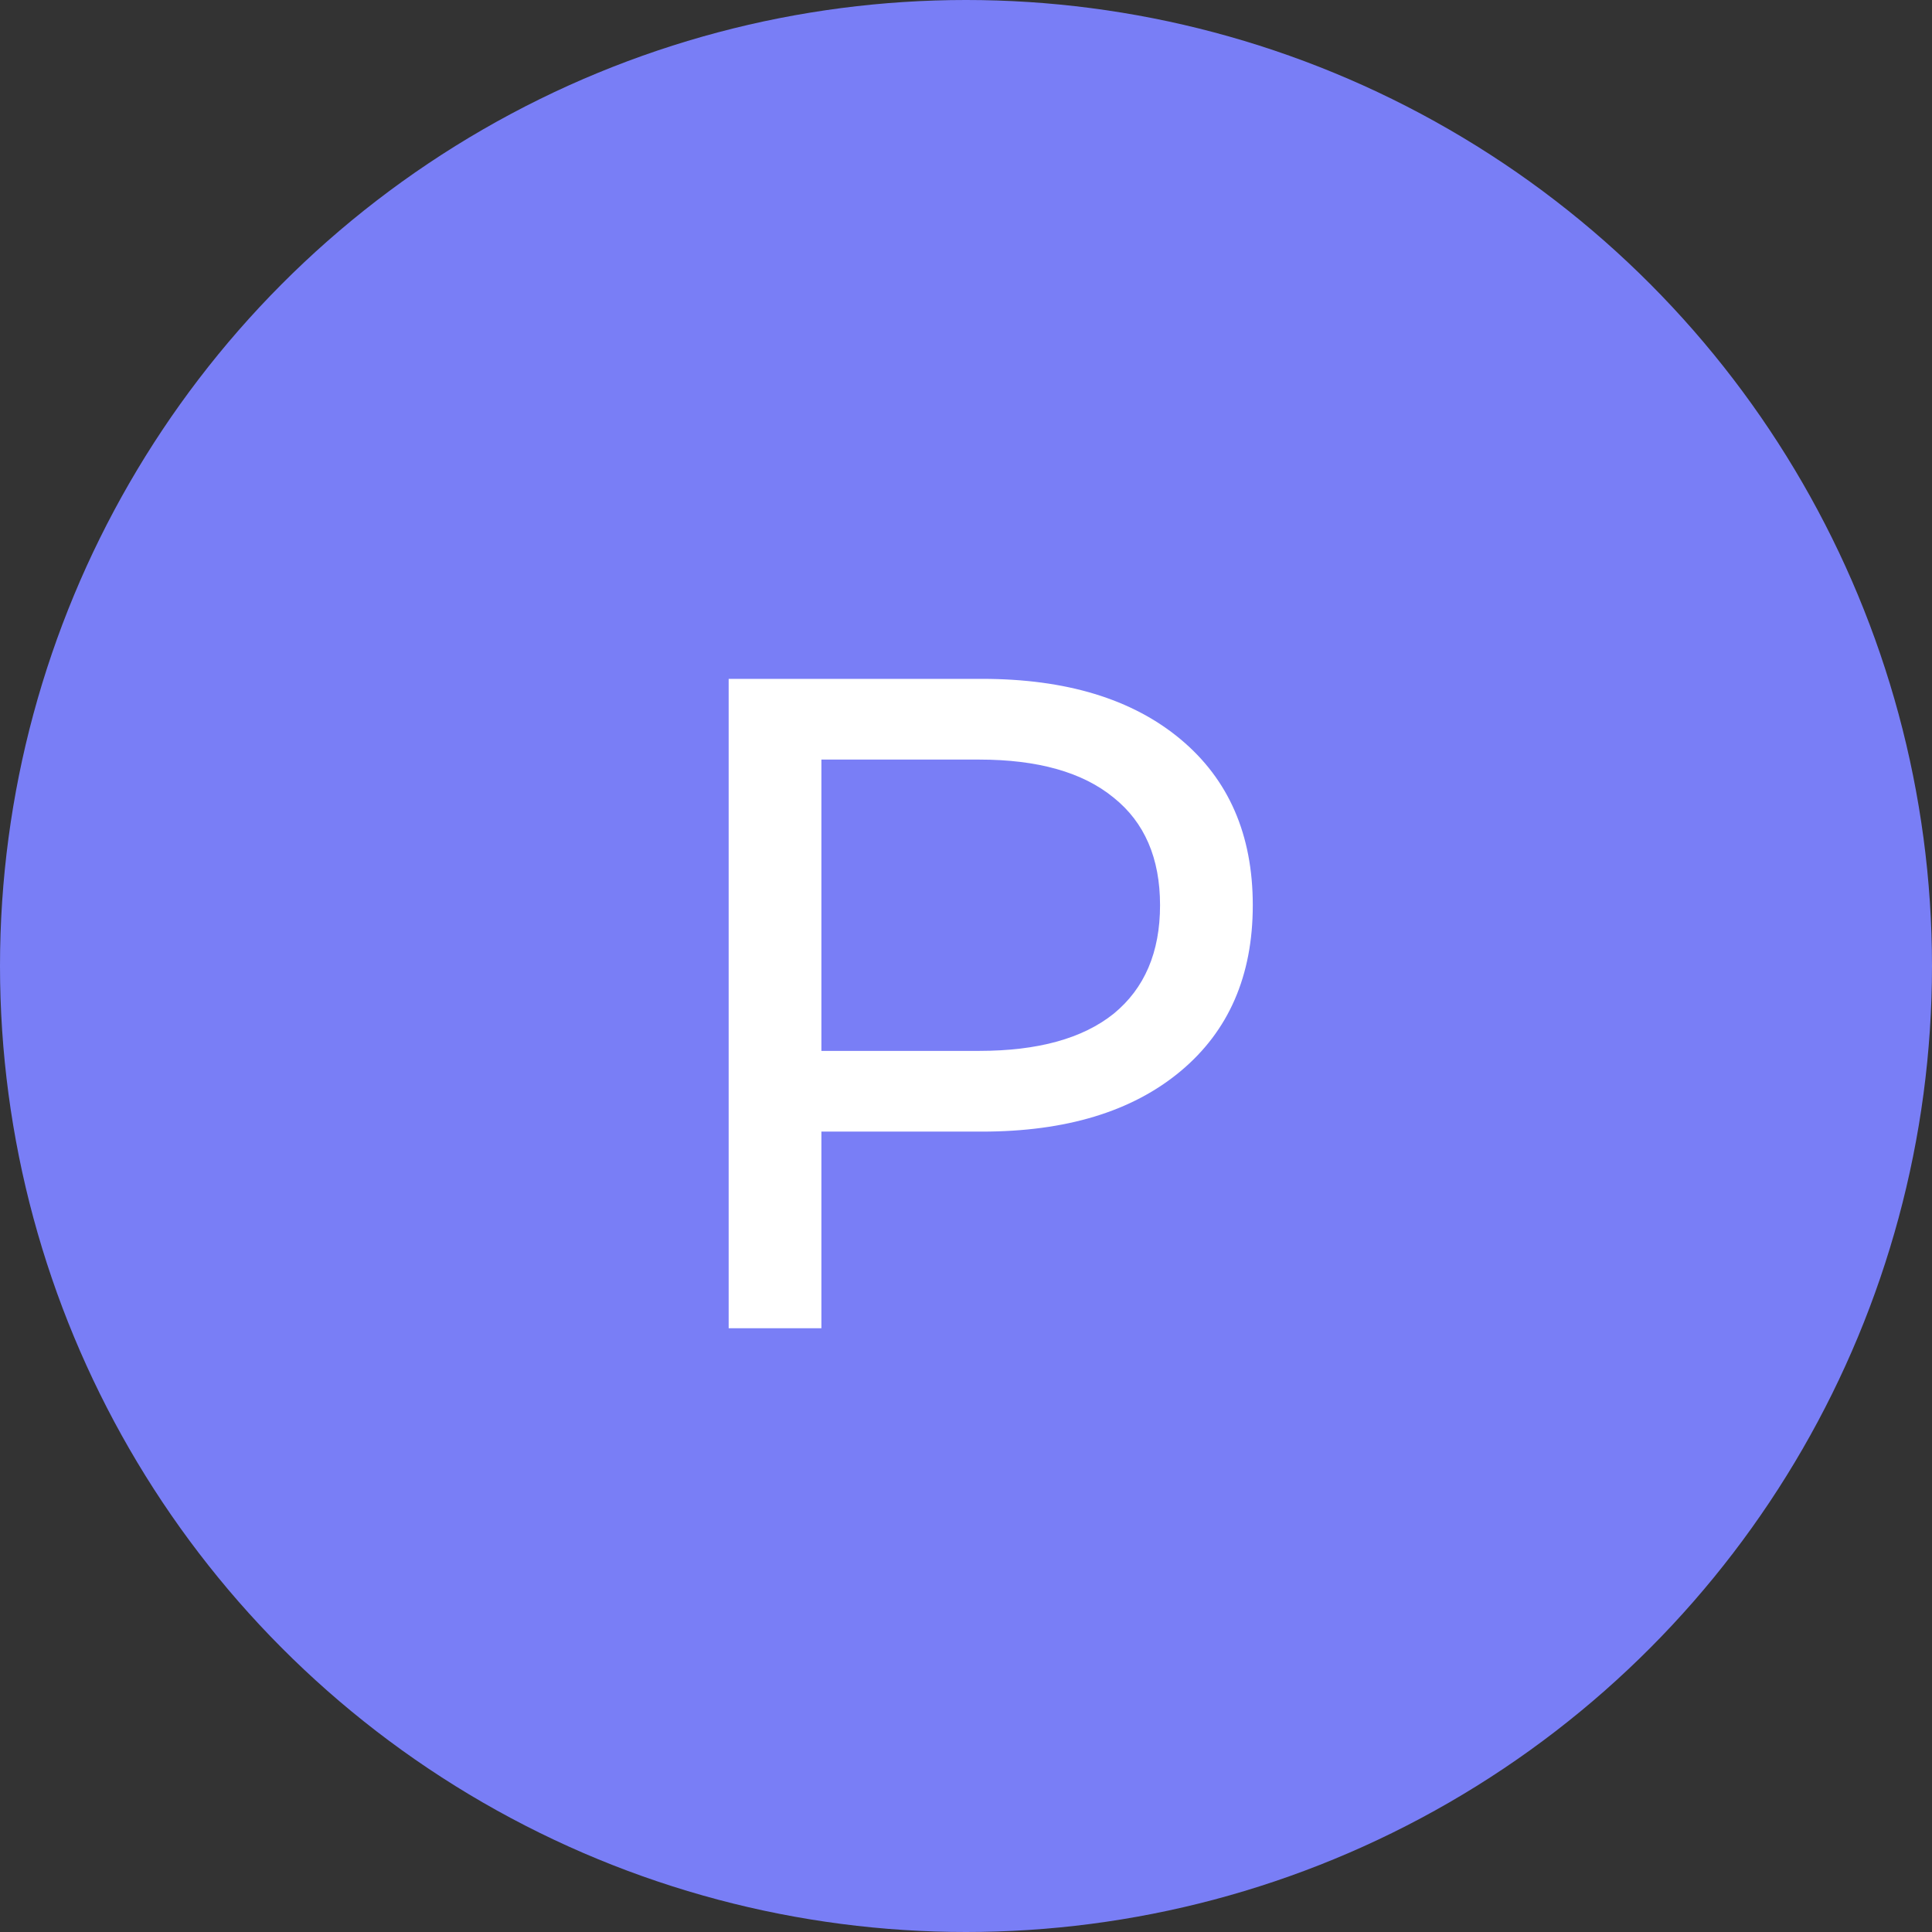
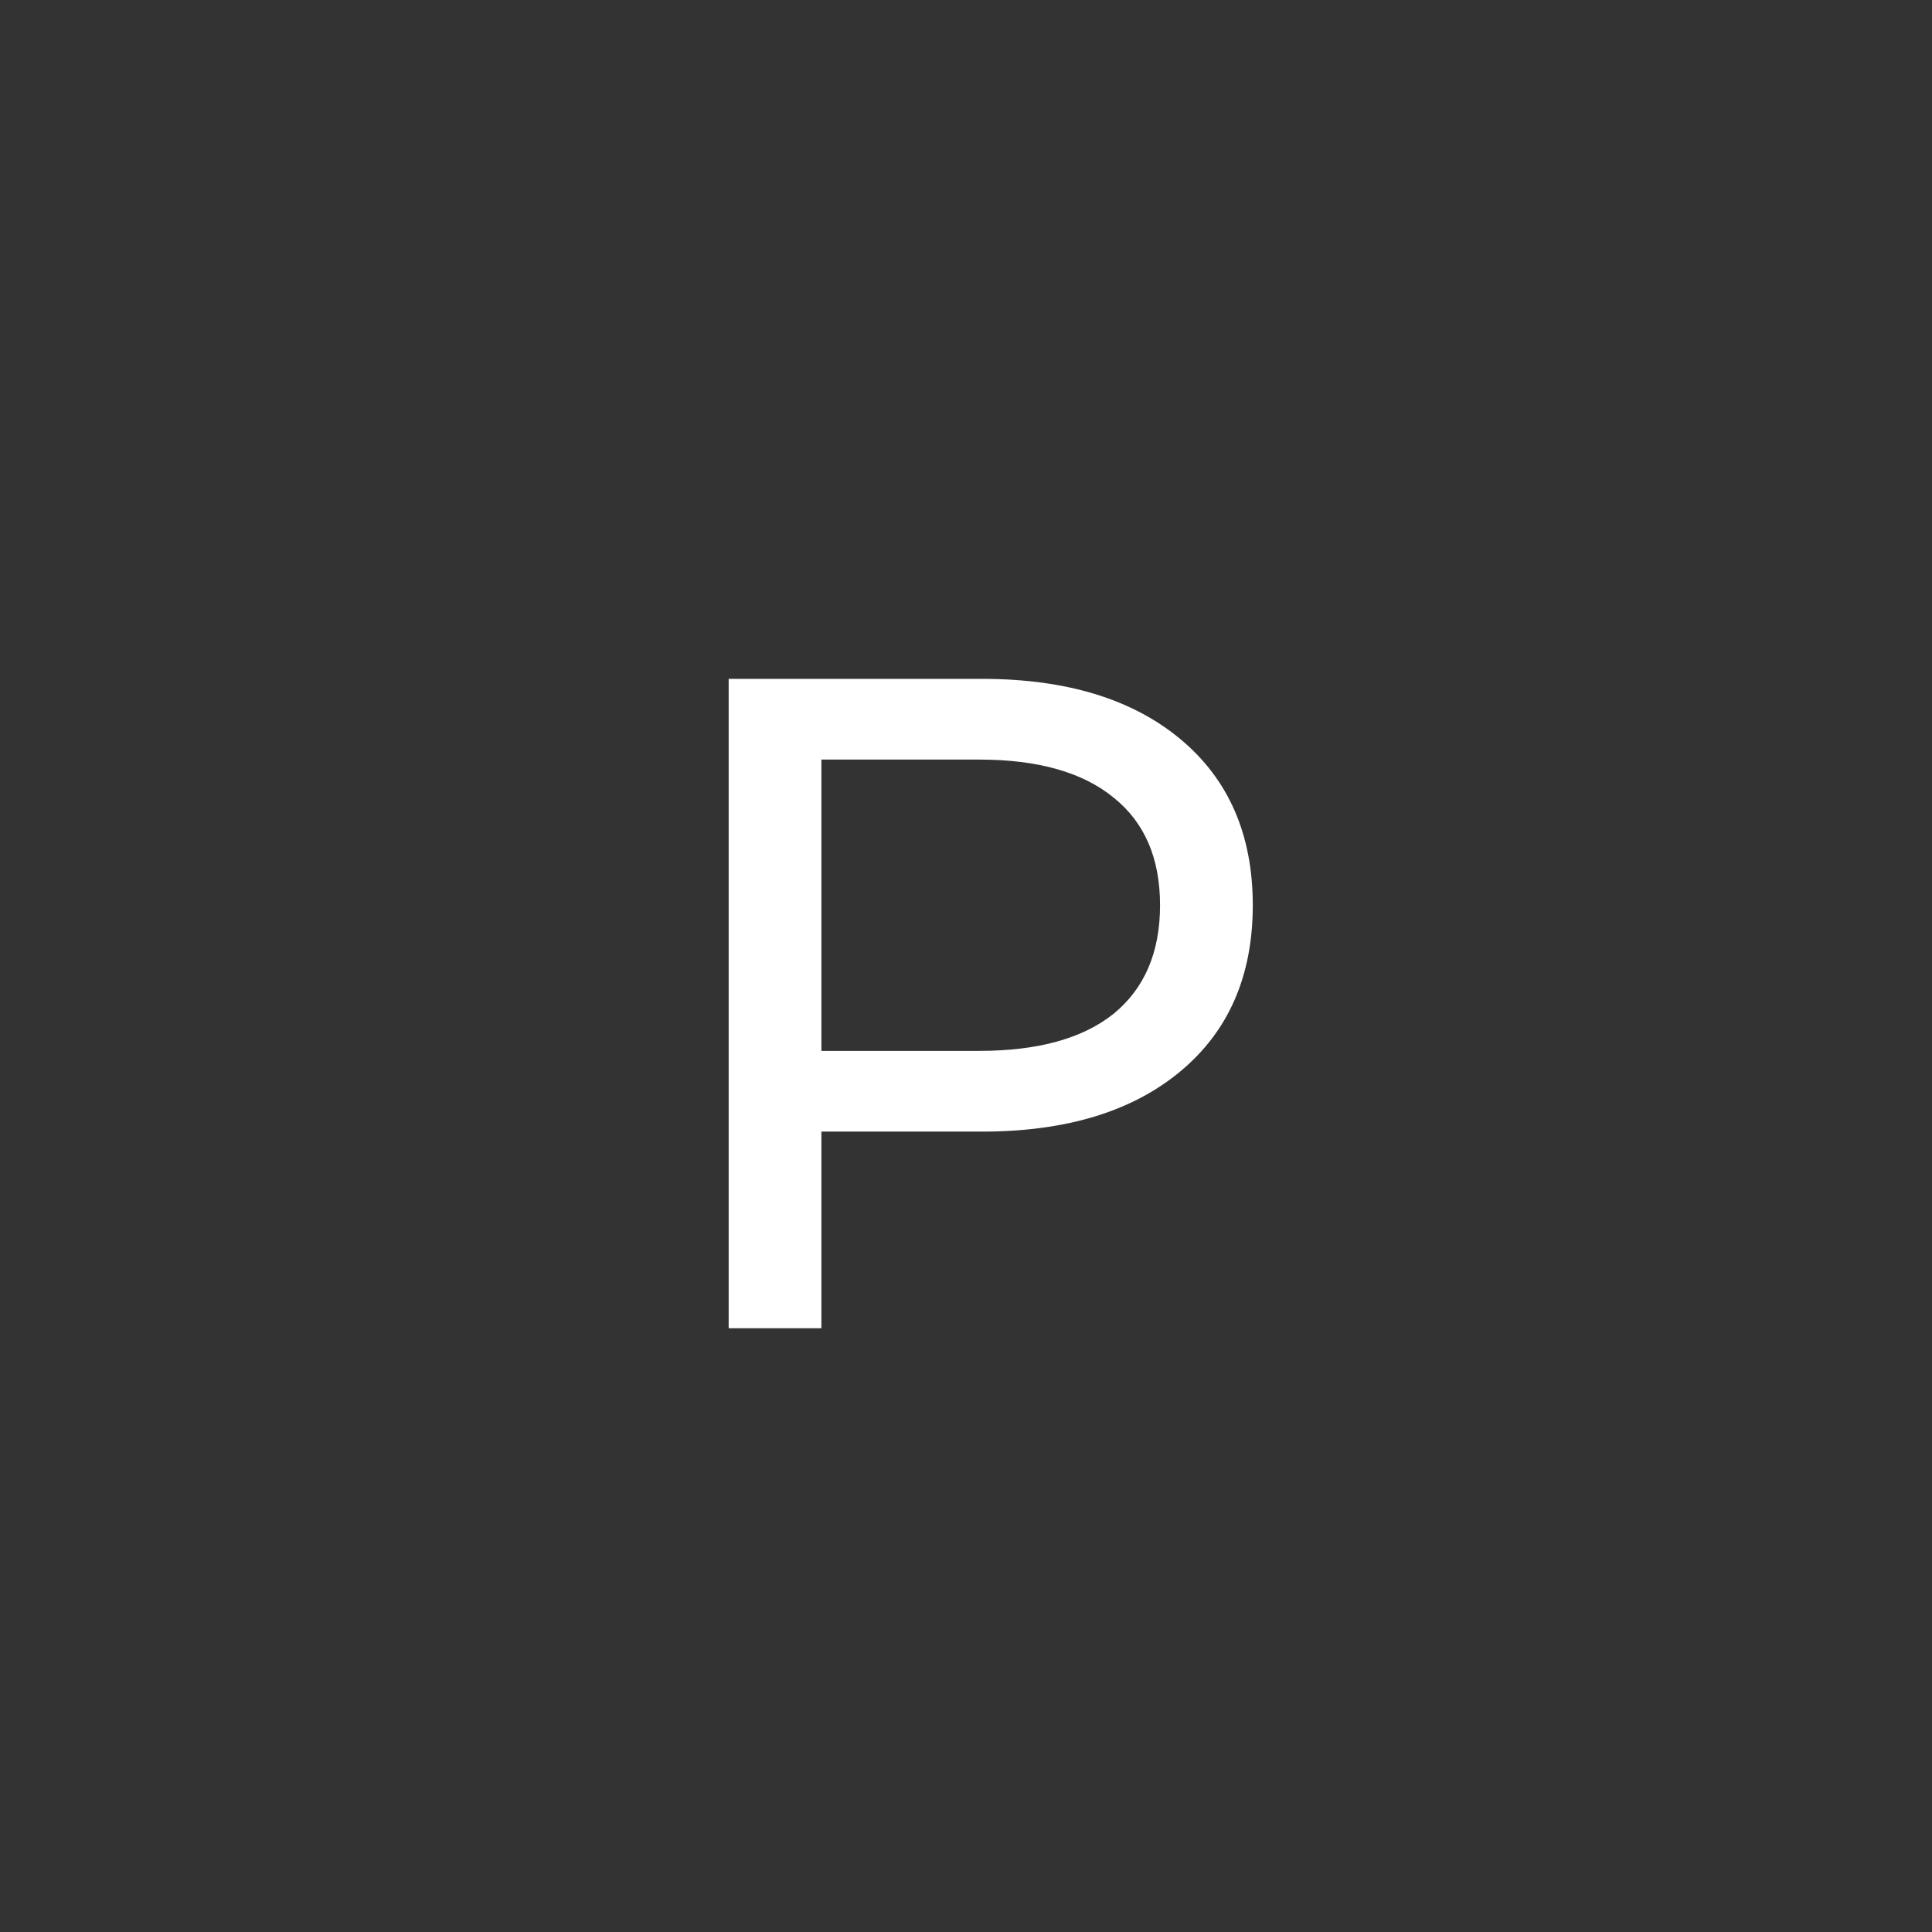
<svg xmlns="http://www.w3.org/2000/svg" width="32" height="32" viewBox="0 0 32 32" fill="none">
  <rect x="0" y="0" width="32" height="32" fill="#333333" stroke="none" />
-   <circle cx="16" cy="16" r="16" fill="#797EF6" />
  <path d="M16.264 11.244C17.657 11.244 18.753 11.577 19.552 12.243C20.351 12.909 20.75 13.826 20.75 14.993C20.75 16.161 20.351 17.078 19.552 17.744C18.753 18.41 17.657 18.743 16.264 18.743H13.605V22H12.069V11.244H16.264ZM16.218 17.406C17.191 17.406 17.933 17.201 18.445 16.791C18.958 16.371 19.214 15.772 19.214 14.993C19.214 14.215 18.958 13.621 18.445 13.211C17.933 12.791 17.191 12.581 16.218 12.581H13.605V17.406H16.218Z" fill="white" />
</svg>